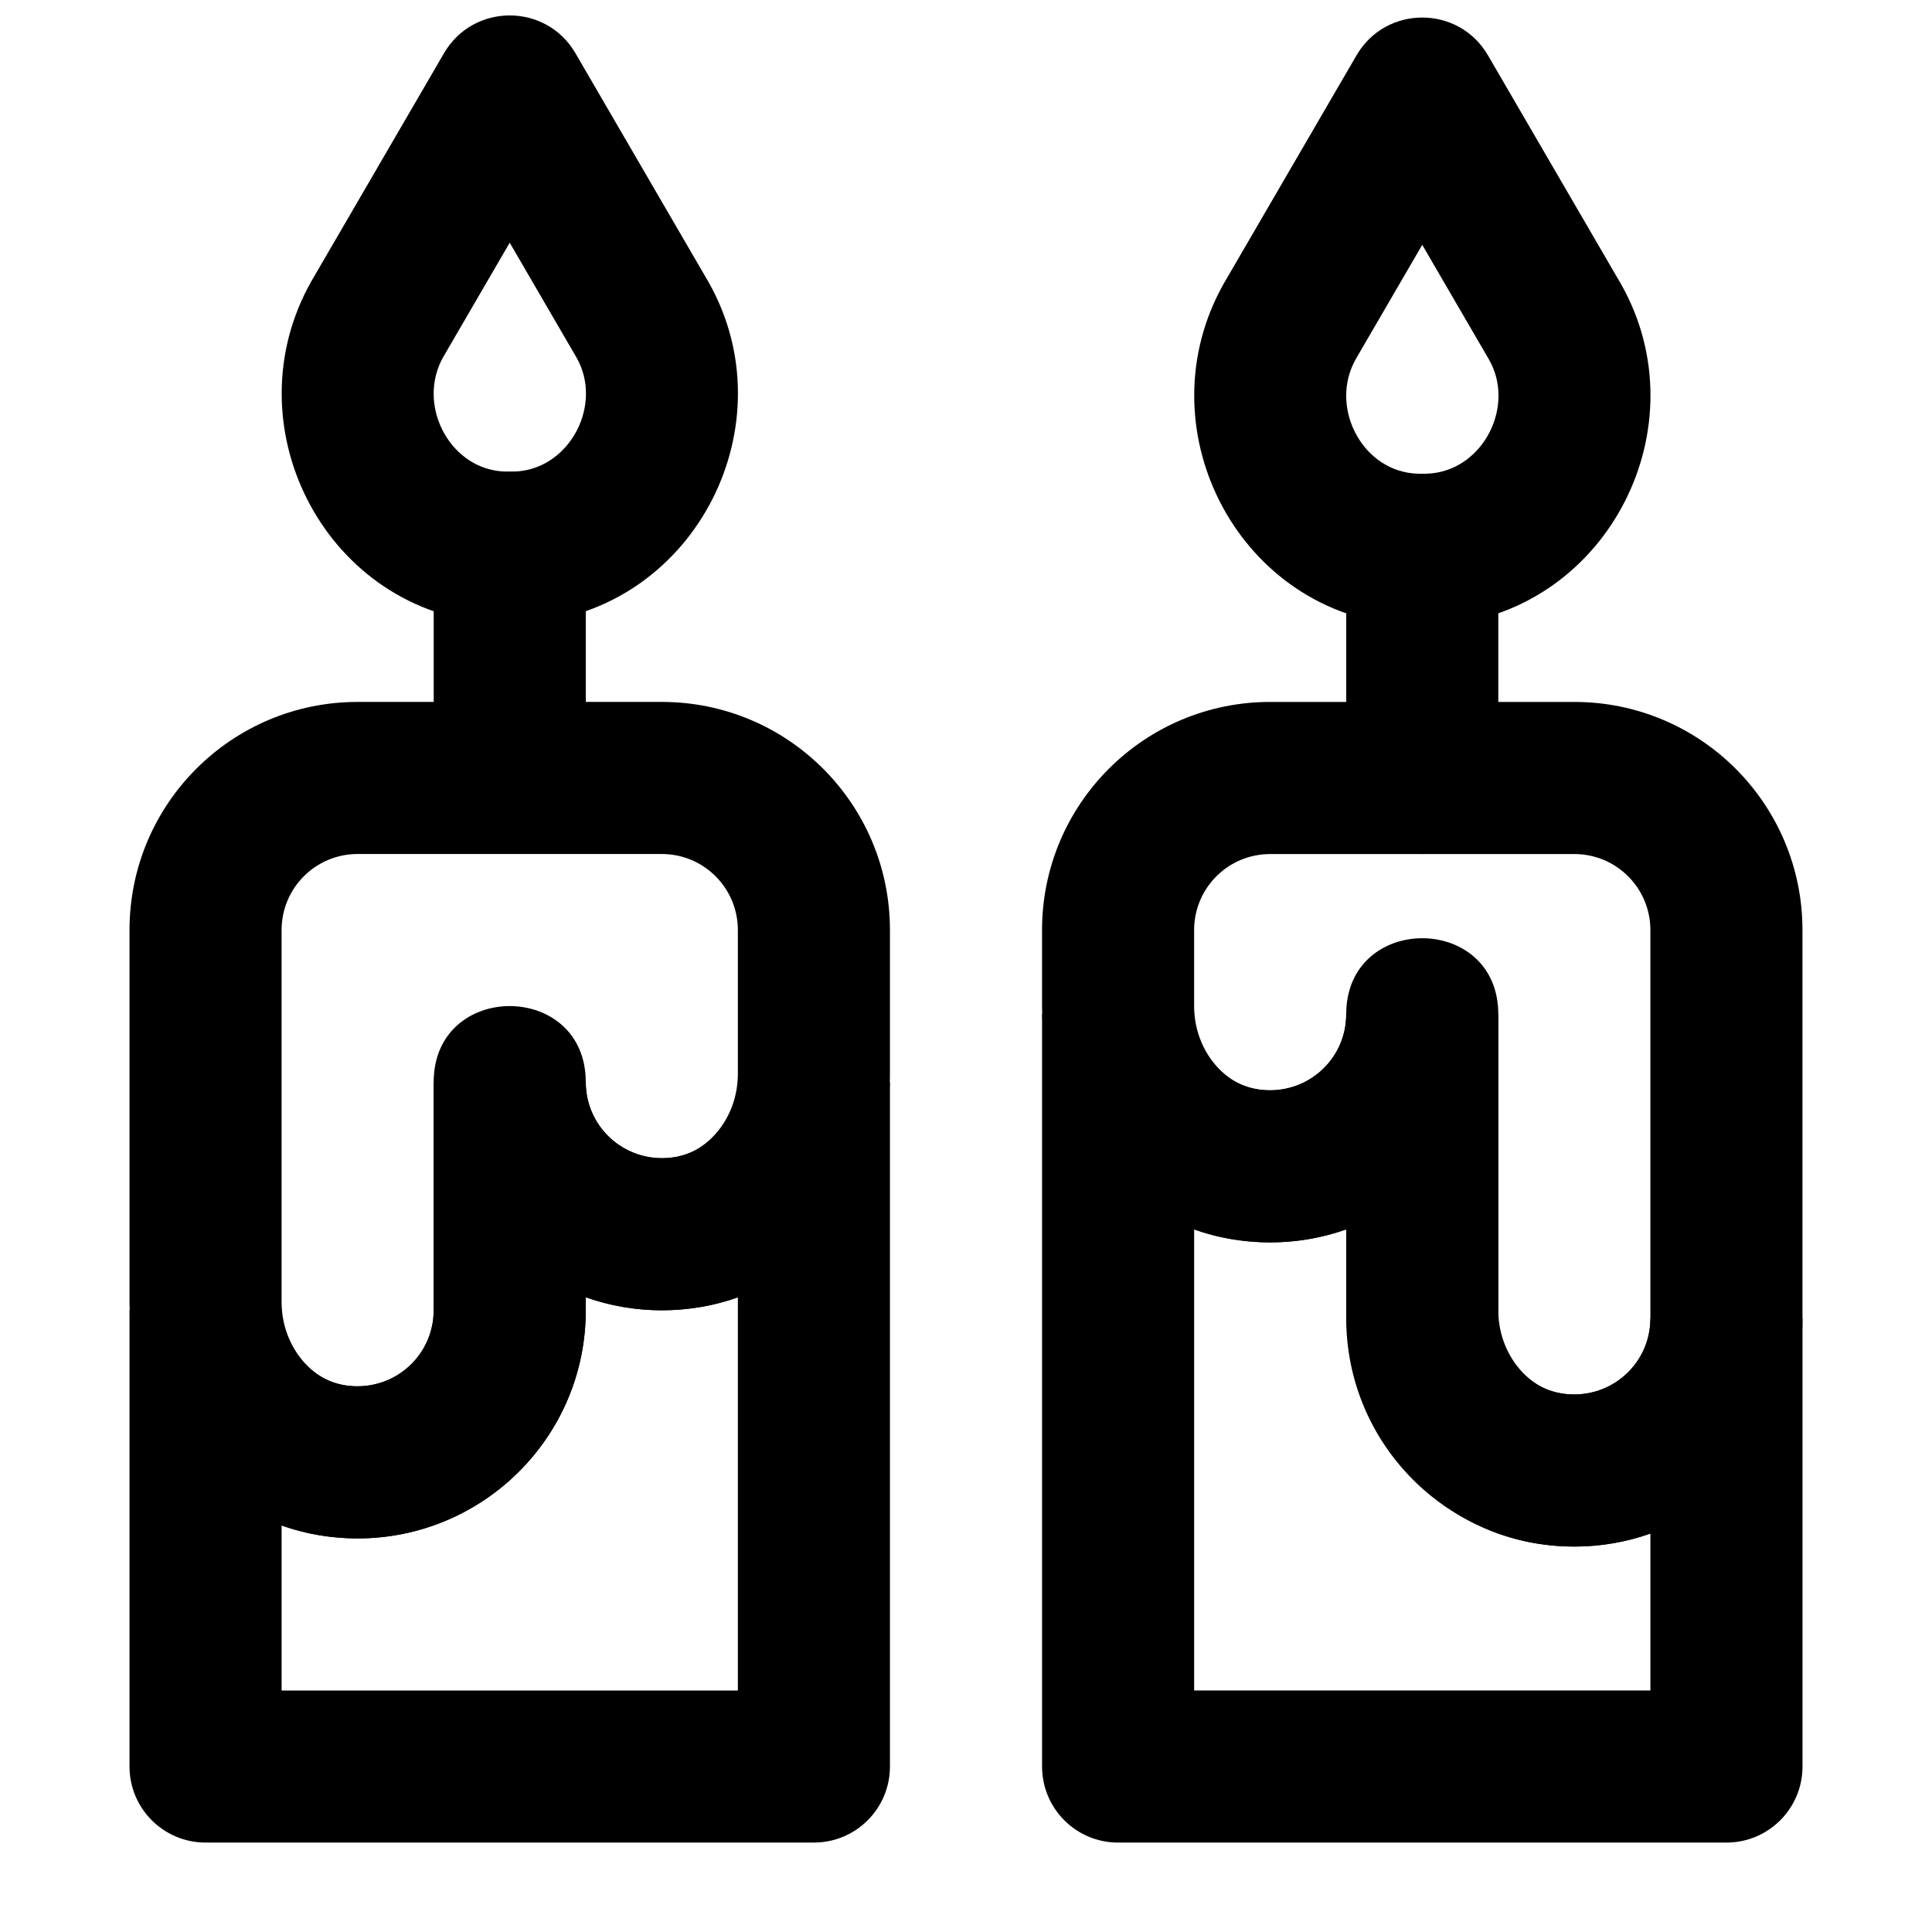
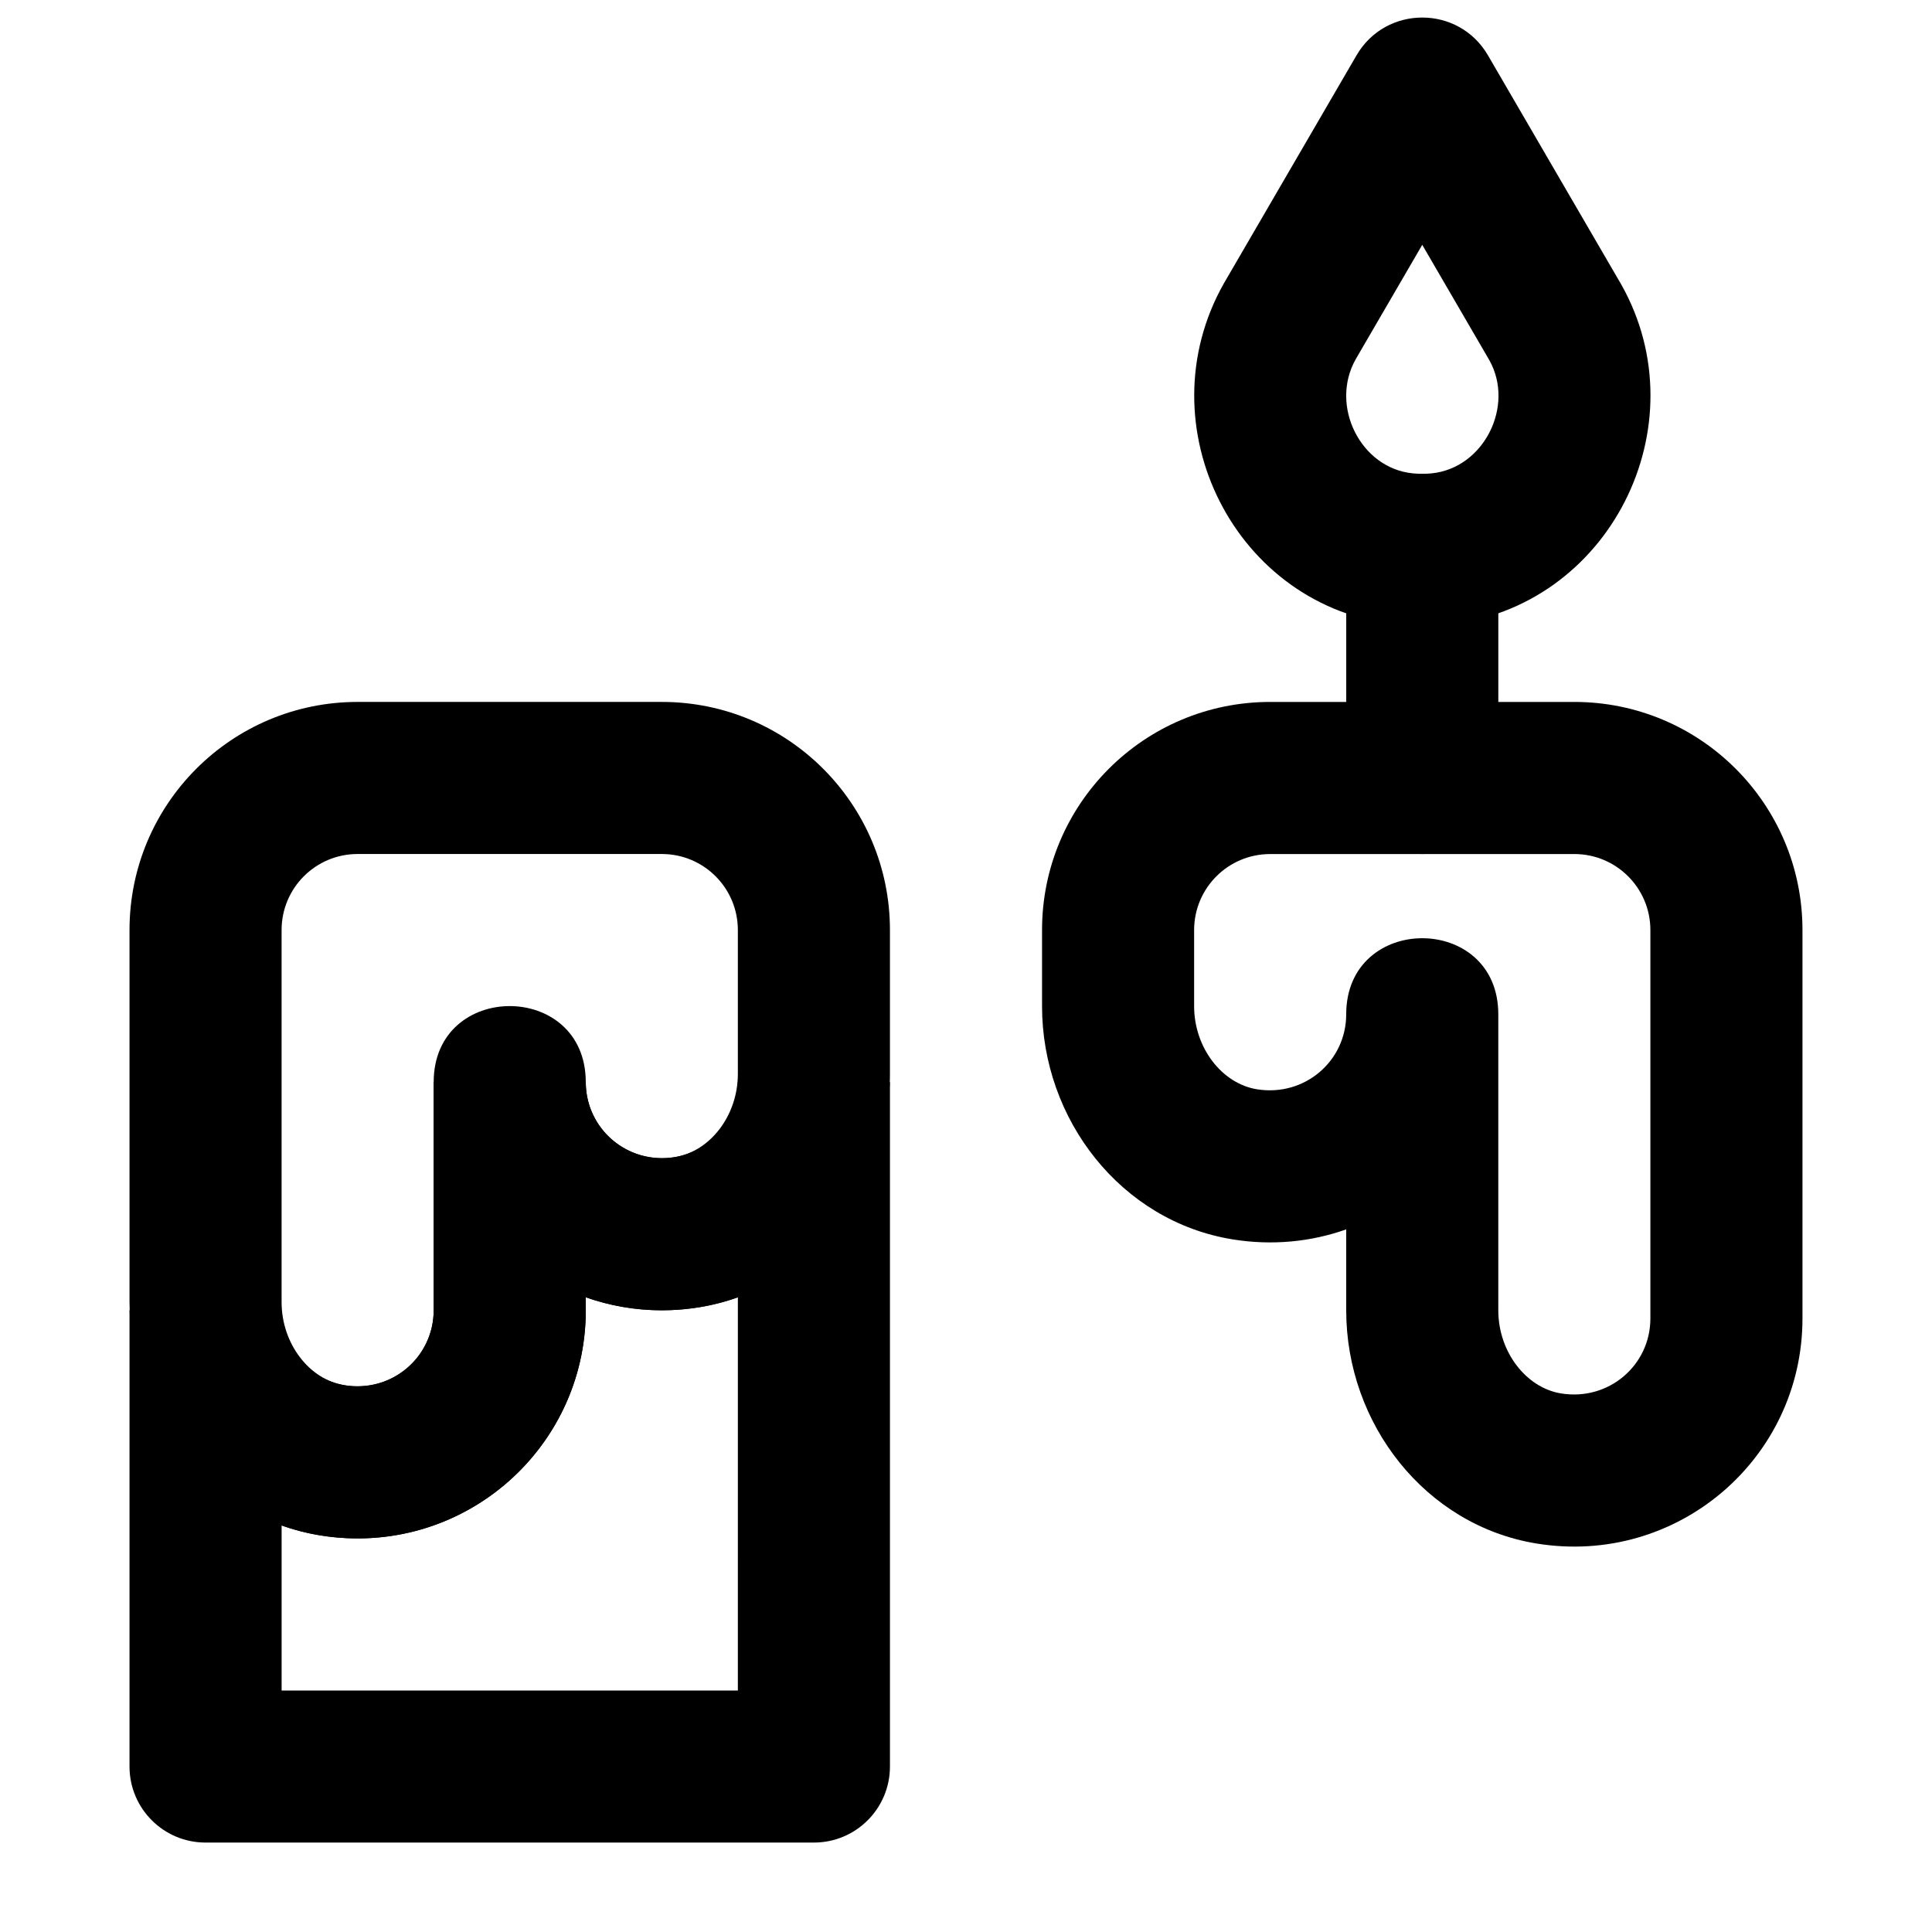
<svg xmlns="http://www.w3.org/2000/svg" width="800px" height="800px" version="1.1" viewBox="144 144 512 512">
  <defs>
    <clipPath id="b">
-       <path d="m218 148.09h122v161.91h-122z" />
-     </clipPath>
+       </clipPath>
    <clipPath id="a">
      <path d="m460 148.09h122v161.91h-122z" />
    </clipPath>
  </defs>
  <g clip-path="url(#b)">
-     <path d="m261.66 158.11-35.164 60.457c-21.312 37.703 3.023 86.121 46.086 90.422 2.227 0.211 4.371 0.32 6.5 0.32 2.125 0 4.269-0.109 6.414-0.312 43.148-4.309 67.48-52.727 46.293-90.211l-35.289-60.676c-7.769-13.359-27.07-13.359-34.84 0zm35.168 80.723c6.871 12.16-1.426 28.668-15.258 30.051-0.816 0.078-1.684 0.121-2.488 0.121-0.809 0-1.676-0.043-2.57-0.129-13.754-1.375-22.047-17.883-15.055-30.262l17.621-30.293z" fill-rule="evenodd" />
-   </g>
-   <path d="m299.24 349.61v-60.457c0-11.129-9.023-20.152-20.152-20.152-11.133 0-20.152 9.023-20.152 20.152v60.457c0 11.129 9.02 20.152 20.152 20.152 11.129 0 20.152-9.023 20.152-20.152z" fill-rule="evenodd" />
+     </g>
  <path d="m329.38 490.43c29.48-4.797 50.465-31.676 50.465-61.809v-38.148c0-33.398-27.059-60.457-60.457-60.457h-80.609c-33.398 0-60.457 27.059-60.457 60.457v98.605c0 30.133 20.98 57.012 50.445 61.809 37.25 6.035 70.469-22.473 70.469-59.652v-3.449c9.273 3.281 19.547 4.363 30.145 2.644zm-90.602-120.11h80.609c11.137 0 20.152 9.016 20.152 20.152v38.148c0 11.051-7.398 20.523-16.621 22.027-12.629 2.047-23.684-7.445-23.684-19.871 0-26.871-40.305-26.871-40.305 0v60.457c0 12.426-11.059 21.918-23.703 19.867-9.207-1.496-16.602-10.973-16.602-22.023v-98.605c0-11.137 9.012-20.152 20.152-20.152z" fill-rule="evenodd" />
  <path d="m339.54 430.78c0 11.137-9.016 20.152-20.152 20.152-11.141 0-20.152-9.016-20.152-20.152h-40.305v60.457c0 11.137-9.016 20.152-20.152 20.152-11.141 0-20.152-9.016-20.152-20.152h-40.305v120.91c0 11.129 9.02 20.152 20.152 20.152h161.22c11.129 0 20.152-9.023 20.152-20.152v-181.37zm0 161.22h-120.91v-43.742c6.301 2.227 13.082 3.438 20.152 3.438 33.395 0 60.457-27.059 60.457-60.457v-3.438c6.301 2.227 13.086 3.438 20.152 3.438s13.848-1.211 20.152-3.438z" fill-rule="evenodd" />
  <g clip-path="url(#a)">
    <path d="m503.49 158.67-35.164 60.457c-21.312 37.703 3.023 86.121 46.09 90.422 2.223 0.211 4.367 0.32 6.496 0.32 2.125 0 4.273-0.109 6.418-0.312 43.145-4.309 67.477-52.727 46.293-90.211l-35.293-60.676c-7.769-13.359-27.066-13.359-34.84 0zm35.168 80.723c6.871 12.16-1.426 28.668-15.254 30.051-0.82 0.078-1.688 0.121-2.492 0.121-0.809 0-1.676-0.043-2.57-0.129-13.75-1.375-22.047-17.883-15.051-30.262l17.621-30.293z" fill-rule="evenodd" />
  </g>
  <path d="m541.07 350.17v-60.457c0-11.129-9.023-20.152-20.152-20.152-11.133 0-20.152 9.023-20.152 20.152v60.457c0 11.129 9.02 20.152 20.152 20.152 11.129 0 20.152-9.023 20.152-20.152z" fill-rule="evenodd" />
  <path d="m500.76 491.24c0 30.133 20.98 57.012 50.445 61.809 37.238 6.062 70.469-22.465 70.469-59.652v-102.92c0-33.398-27.059-60.457-60.457-60.457h-80.609c-33.398 0-60.457 27.059-60.457 60.457v20.152c0 30.133 20.98 57.012 50.445 61.809 10.605 1.727 20.883 0.648 30.164-2.637zm-20.152-120.91h80.609c11.137 0 20.152 9.016 20.152 20.152v102.92c0 12.434-11.059 21.926-23.688 19.871-9.223-1.5-16.617-10.977-16.617-22.027v-78.453c0-26.871-40.305-26.871-40.305 0 0 12.434-11.059 21.926-23.688 19.871-9.223-1.504-16.617-10.977-16.617-22.027v-20.152c0-11.137 9.012-20.152 20.152-20.152z" fill-rule="evenodd" />
-   <path d="m621.68 612.15v-118.76h-40.305c0 11.141-9.016 20.152-20.152 20.152-11.141 0-20.152-9.012-20.152-20.152v-80.609h-40.305c0 11.137-9.016 20.152-20.152 20.152-11.141 0-20.152-9.016-20.152-20.152h-40.305v199.37c0 11.129 9.02 20.152 20.152 20.152h161.22c11.129 0 20.152-9.023 20.152-20.152zm-161.22-20.152v-122.2c6.301 2.227 13.086 3.438 20.152 3.438s13.848-1.211 20.152-3.438v23.59c0 33.398 27.059 60.457 60.457 60.457 7.066 0 13.848-1.211 20.152-3.438v41.586z" fill-rule="evenodd" />
</svg>